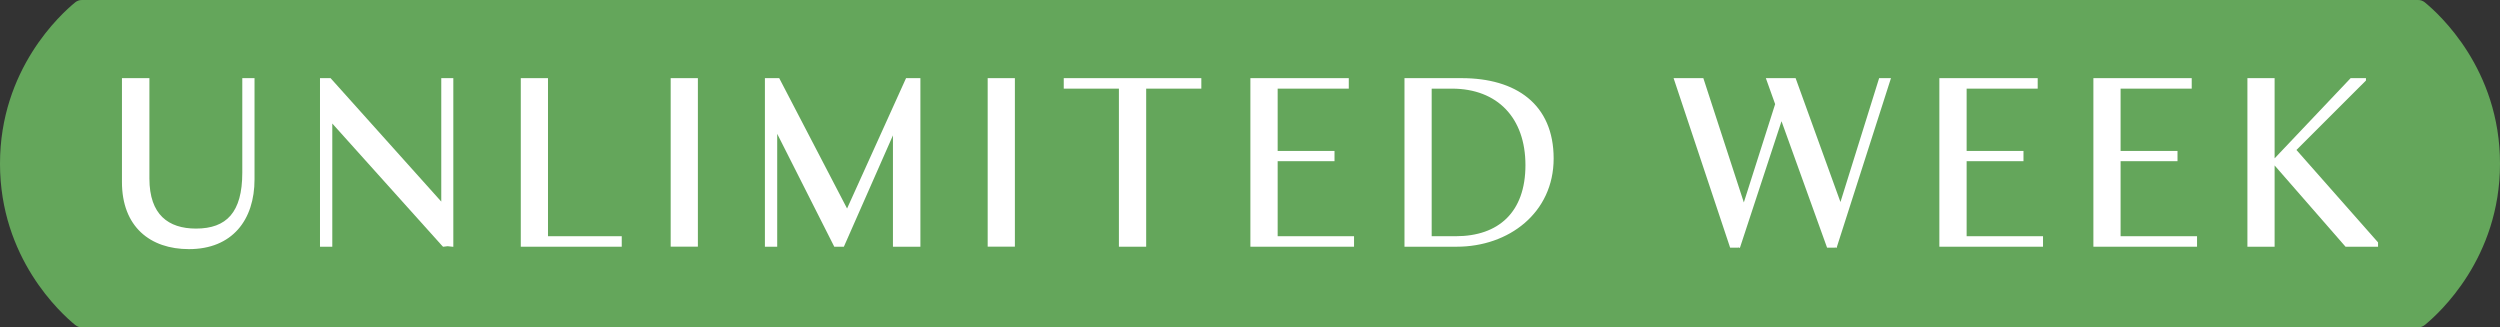
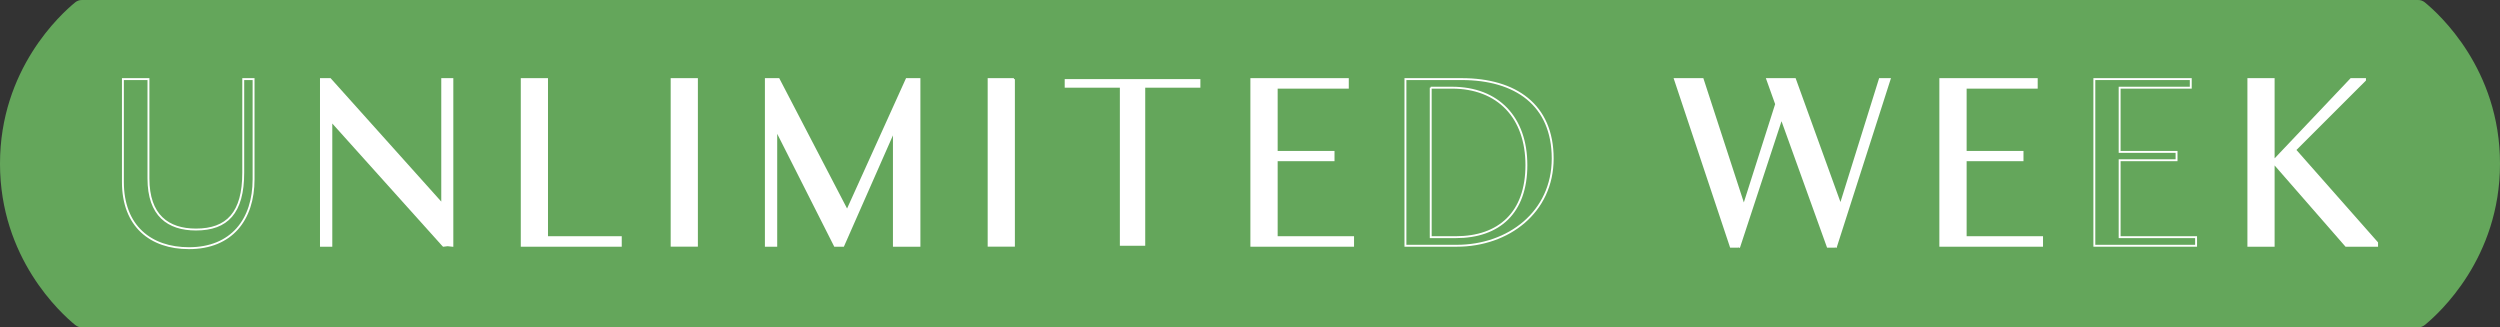
<svg xmlns="http://www.w3.org/2000/svg" width="825" height="108" viewBox="0 0 825 108" fill="none">
  <rect x="0" y="0" width="825" height="108" fill="#333333" stroke="none" />
  <g clip-path="url(#clip0_3682_5065)">
    <path d="M800.185 0.777C799.565 0.273 798.801 0 797.995 0H27.005C26.199 0 25.434 0.273 24.815 0.777C20.083 4.641 0 22.826 0 54.011C0 85.195 20.083 103.38 24.815 107.244C25.434 107.748 26.199 108.021 27.005 108.021H797.995C798.801 108.021 799.565 107.748 800.185 107.244C804.917 103.38 825 85.195 825 54.011C825 22.826 804.917 4.641 800.185 0.777Z" fill="#64A65B" />
-     <path d="M40.559 60.058V26.102H48.989V58.924C48.989 71.062 55.435 75.745 64.671 75.745C74.94 75.745 80.271 70.243 80.271 56.992V26.102H83.68V59.176C83.68 72.427 76.448 81.898 62.357 81.898C49.712 81.898 40.559 74.632 40.559 60.058Z" fill="white" />
    <path d="M40.559 60.058V26.102H48.989V58.924C48.989 71.062 55.435 75.745 64.671 75.745C74.94 75.745 80.271 70.243 80.271 56.992V26.102H83.68V59.176C83.68 72.427 76.448 81.898 62.357 81.898C49.712 81.898 40.559 74.632 40.559 60.058Z" stroke="white" stroke-width="0.63" stroke-miterlimit="10" />
    <path d="M109.342 39.941V81.1H105.912V26.102H108.949L145.933 67.345V26.102H149.281V81.1L147.69 80.932L146.326 81.1L145.933 80.68L109.342 39.941Z" fill="white" />
    <path d="M109.342 39.941V81.1H105.912V26.102H108.949L145.933 67.345V26.102H149.281V81.1L147.69 80.932L146.326 81.1L145.933 80.68L109.342 39.941Z" stroke="white" stroke-width="0.63" stroke-miterlimit="10" />
    <path d="M204.861 81.1H172.174V26.102H180.521V78.265H204.861V81.1Z" fill="white" />
    <path d="M204.861 81.1H172.174V26.102H180.521V78.265H204.861V81.1Z" stroke="white" stroke-width="0.63" stroke-miterlimit="10" />
    <path d="M229.985 26.102H221.638V81.079H229.985V26.102Z" fill="white" />
    <path d="M229.985 26.102H221.638V81.079H229.985V26.102Z" stroke="white" stroke-width="0.63" stroke-miterlimit="10" />
    <path d="M252.734 26.102H256.949L279.552 69.529L299.202 26.102H303.417V81.1H294.987V43.175L278.271 81.1H275.503L256.163 42.839V81.1H252.734V26.102Z" fill="white" />
    <path d="M252.734 26.102H256.949L279.552 69.529L299.202 26.102H303.417V81.1H294.987V43.175L278.271 81.1H275.503L256.163 42.839V81.1H252.734V26.102Z" stroke="white" stroke-width="0.63" stroke-miterlimit="10" />
    <path d="M334.595 26.102H326.248V81.079H334.595V26.102Z" fill="white" />
-     <path d="M334.595 26.102H326.248V81.079H334.595V26.102Z" stroke="white" stroke-width="0.63" stroke-miterlimit="10" />
+     <path d="M334.595 26.102H326.248V81.079H334.595V26.102" stroke="white" stroke-width="0.63" stroke-miterlimit="10" />
    <path d="M351.352 26.102H396.126V28.937H377.923V81.1H369.555V28.937H351.352V26.102Z" fill="white" />
-     <path d="M351.352 26.102H396.126V28.937H377.923V81.1H369.555V28.937H351.352V26.102Z" stroke="white" stroke-width="0.63" stroke-miterlimit="10" />
    <path d="M412.944 26.102H444.784V28.937H421.312V50.126H440.073V52.877H421.312V78.265H446.519V81.1H412.944V26.102Z" fill="white" />
    <path d="M412.944 26.102H444.784V28.937H421.312V50.126H440.073V52.877H421.312V78.265H446.519V81.1H412.944V26.102Z" stroke="white" stroke-width="0.63" stroke-miterlimit="10" />
-     <path d="M472.14 28.937V78.265H480.405C494.723 78.265 503.711 70.18 503.711 54.493C503.711 38.807 494.413 28.937 479.124 28.937H472.119H472.14ZM463.793 26.102H482.326C500.137 26.102 512.389 34.586 512.389 52.31C512.389 70.033 497.74 81.1 480.735 81.1H463.793V26.102Z" fill="white" />
    <path d="M472.14 28.937V78.265H480.405C494.723 78.265 503.711 70.18 503.711 54.493C503.711 38.807 494.413 28.937 479.124 28.937H472.119H472.14ZM463.793 26.102H482.326C500.137 26.102 512.389 34.586 512.389 52.31C512.389 70.033 497.74 81.1 480.735 81.1H463.793V26.102Z" stroke="white" stroke-width="0.63" stroke-miterlimit="10" />
    <path d="M573.485 81.247L573.403 81.415H571.171L552.721 26.102H561.874L575.469 67.828L586.13 34.355L583.176 26.102H592.329L607.371 67.66L620.346 26.102H623.59L605.862 81.415L605.387 81.247L605.304 81.415H603.156L587.887 39.038L573.961 81.415L573.485 81.247Z" fill="white" />
    <path d="M573.485 81.247L573.403 81.415H571.171L552.721 26.102H561.874L575.469 67.828L586.13 34.355L583.176 26.102H592.329L607.371 67.66L620.346 26.102H623.59L605.862 81.415L605.387 81.247L605.304 81.415H603.156L587.887 39.038L573.961 81.415L573.485 81.247Z" stroke="white" stroke-width="0.63" stroke-miterlimit="10" />
    <path d="M640.305 26.102H672.124V28.937H648.673V50.126H667.434V52.877H648.673V78.265H673.88V81.1H640.305V26.102Z" fill="white" />
    <path d="M640.305 26.102H672.124V28.937H648.673V50.126H667.434V52.877H648.673V78.265H673.88V81.1H640.305V26.102Z" stroke="white" stroke-width="0.63" stroke-miterlimit="10" />
-     <path d="M691.133 26.102H722.952V28.937H699.48V50.126H718.262V52.877H699.48V78.265H724.708V81.1H691.133V26.102Z" fill="white" />
    <path d="M691.133 26.102H722.952V28.937H699.48V50.126H718.262V52.877H699.48V78.265H724.708V81.1H691.133V26.102Z" stroke="white" stroke-width="0.63" stroke-miterlimit="10" />
    <path d="M750.308 53.758V81.1H741.961V26.102H750.308V53.044L775.846 26.102H780.453V26.438L757.395 49.475L784.441 80.113V81.1H774.172L750.308 53.758Z" fill="white" />
    <path d="M750.308 53.758V81.1H741.961V26.102H750.308V53.044L775.846 26.102H780.453V26.438L757.395 49.475L784.441 80.113V81.1H774.172L750.308 53.758Z" stroke="white" stroke-width="0.63" stroke-miterlimit="10" />
  </g>
  <defs>
    <clipPath id="clip0_3682_5065">
      <rect width="825" height="108" fill="white" />
    </clipPath>
  </defs>
</svg>